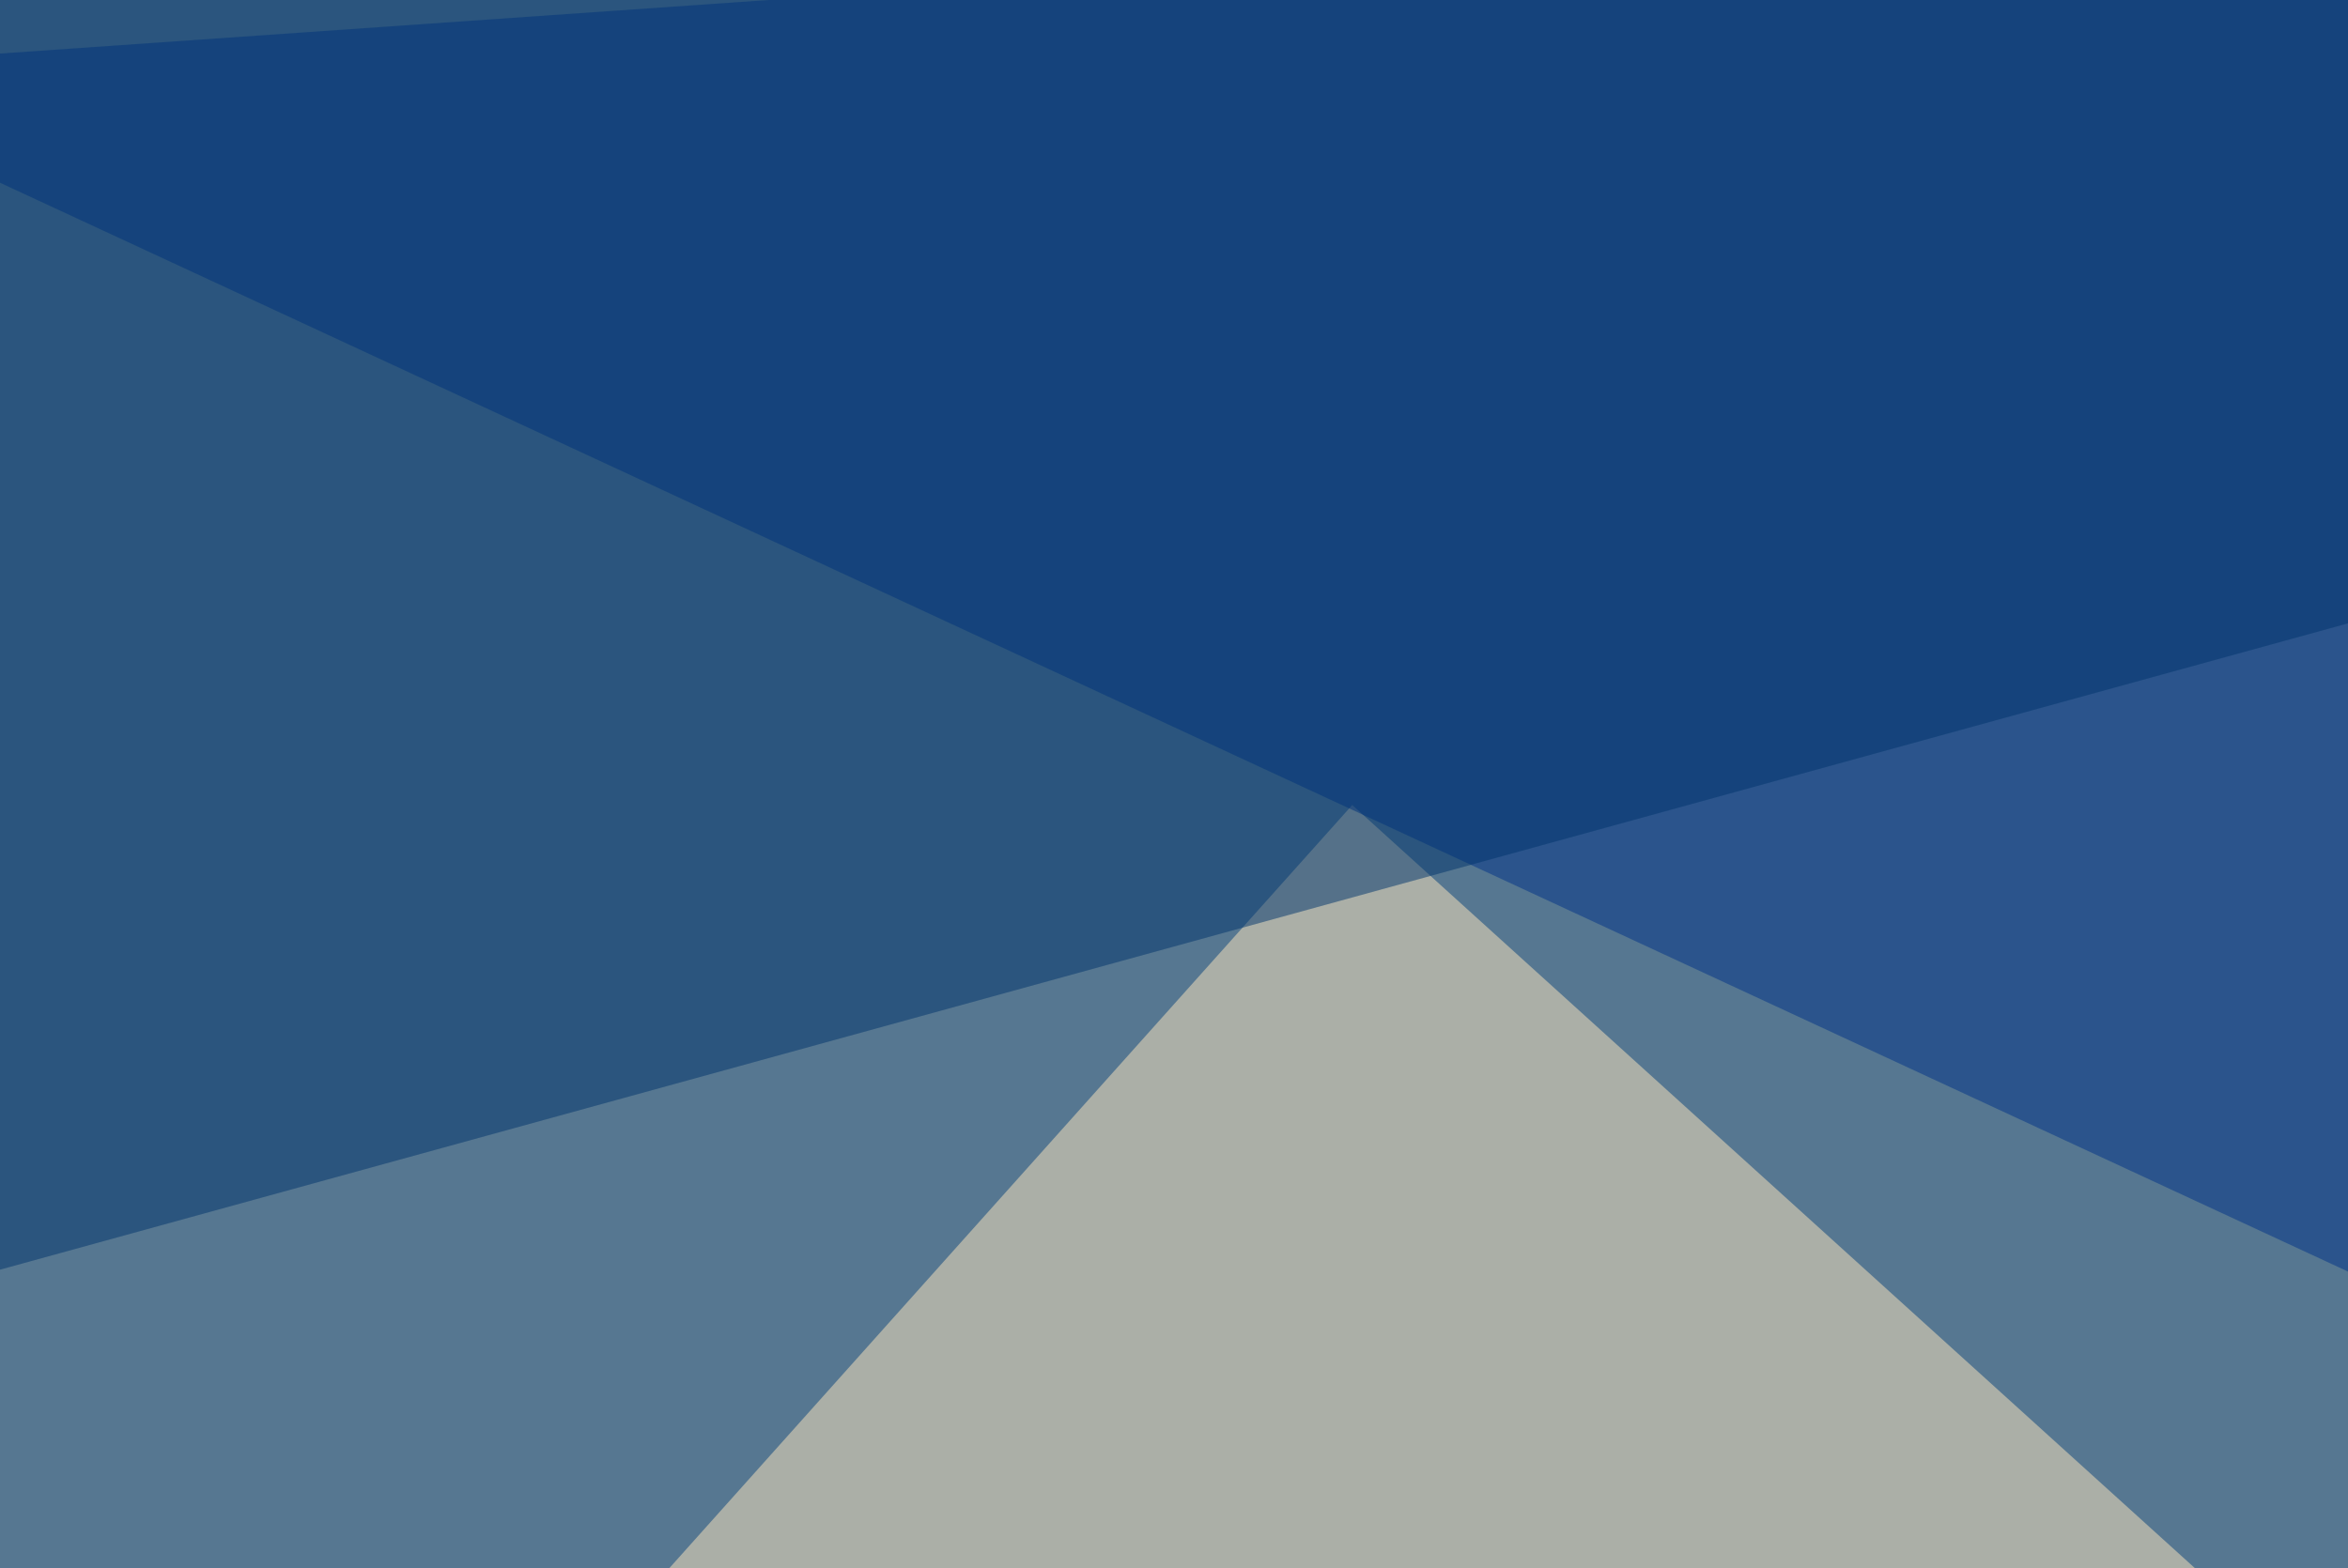
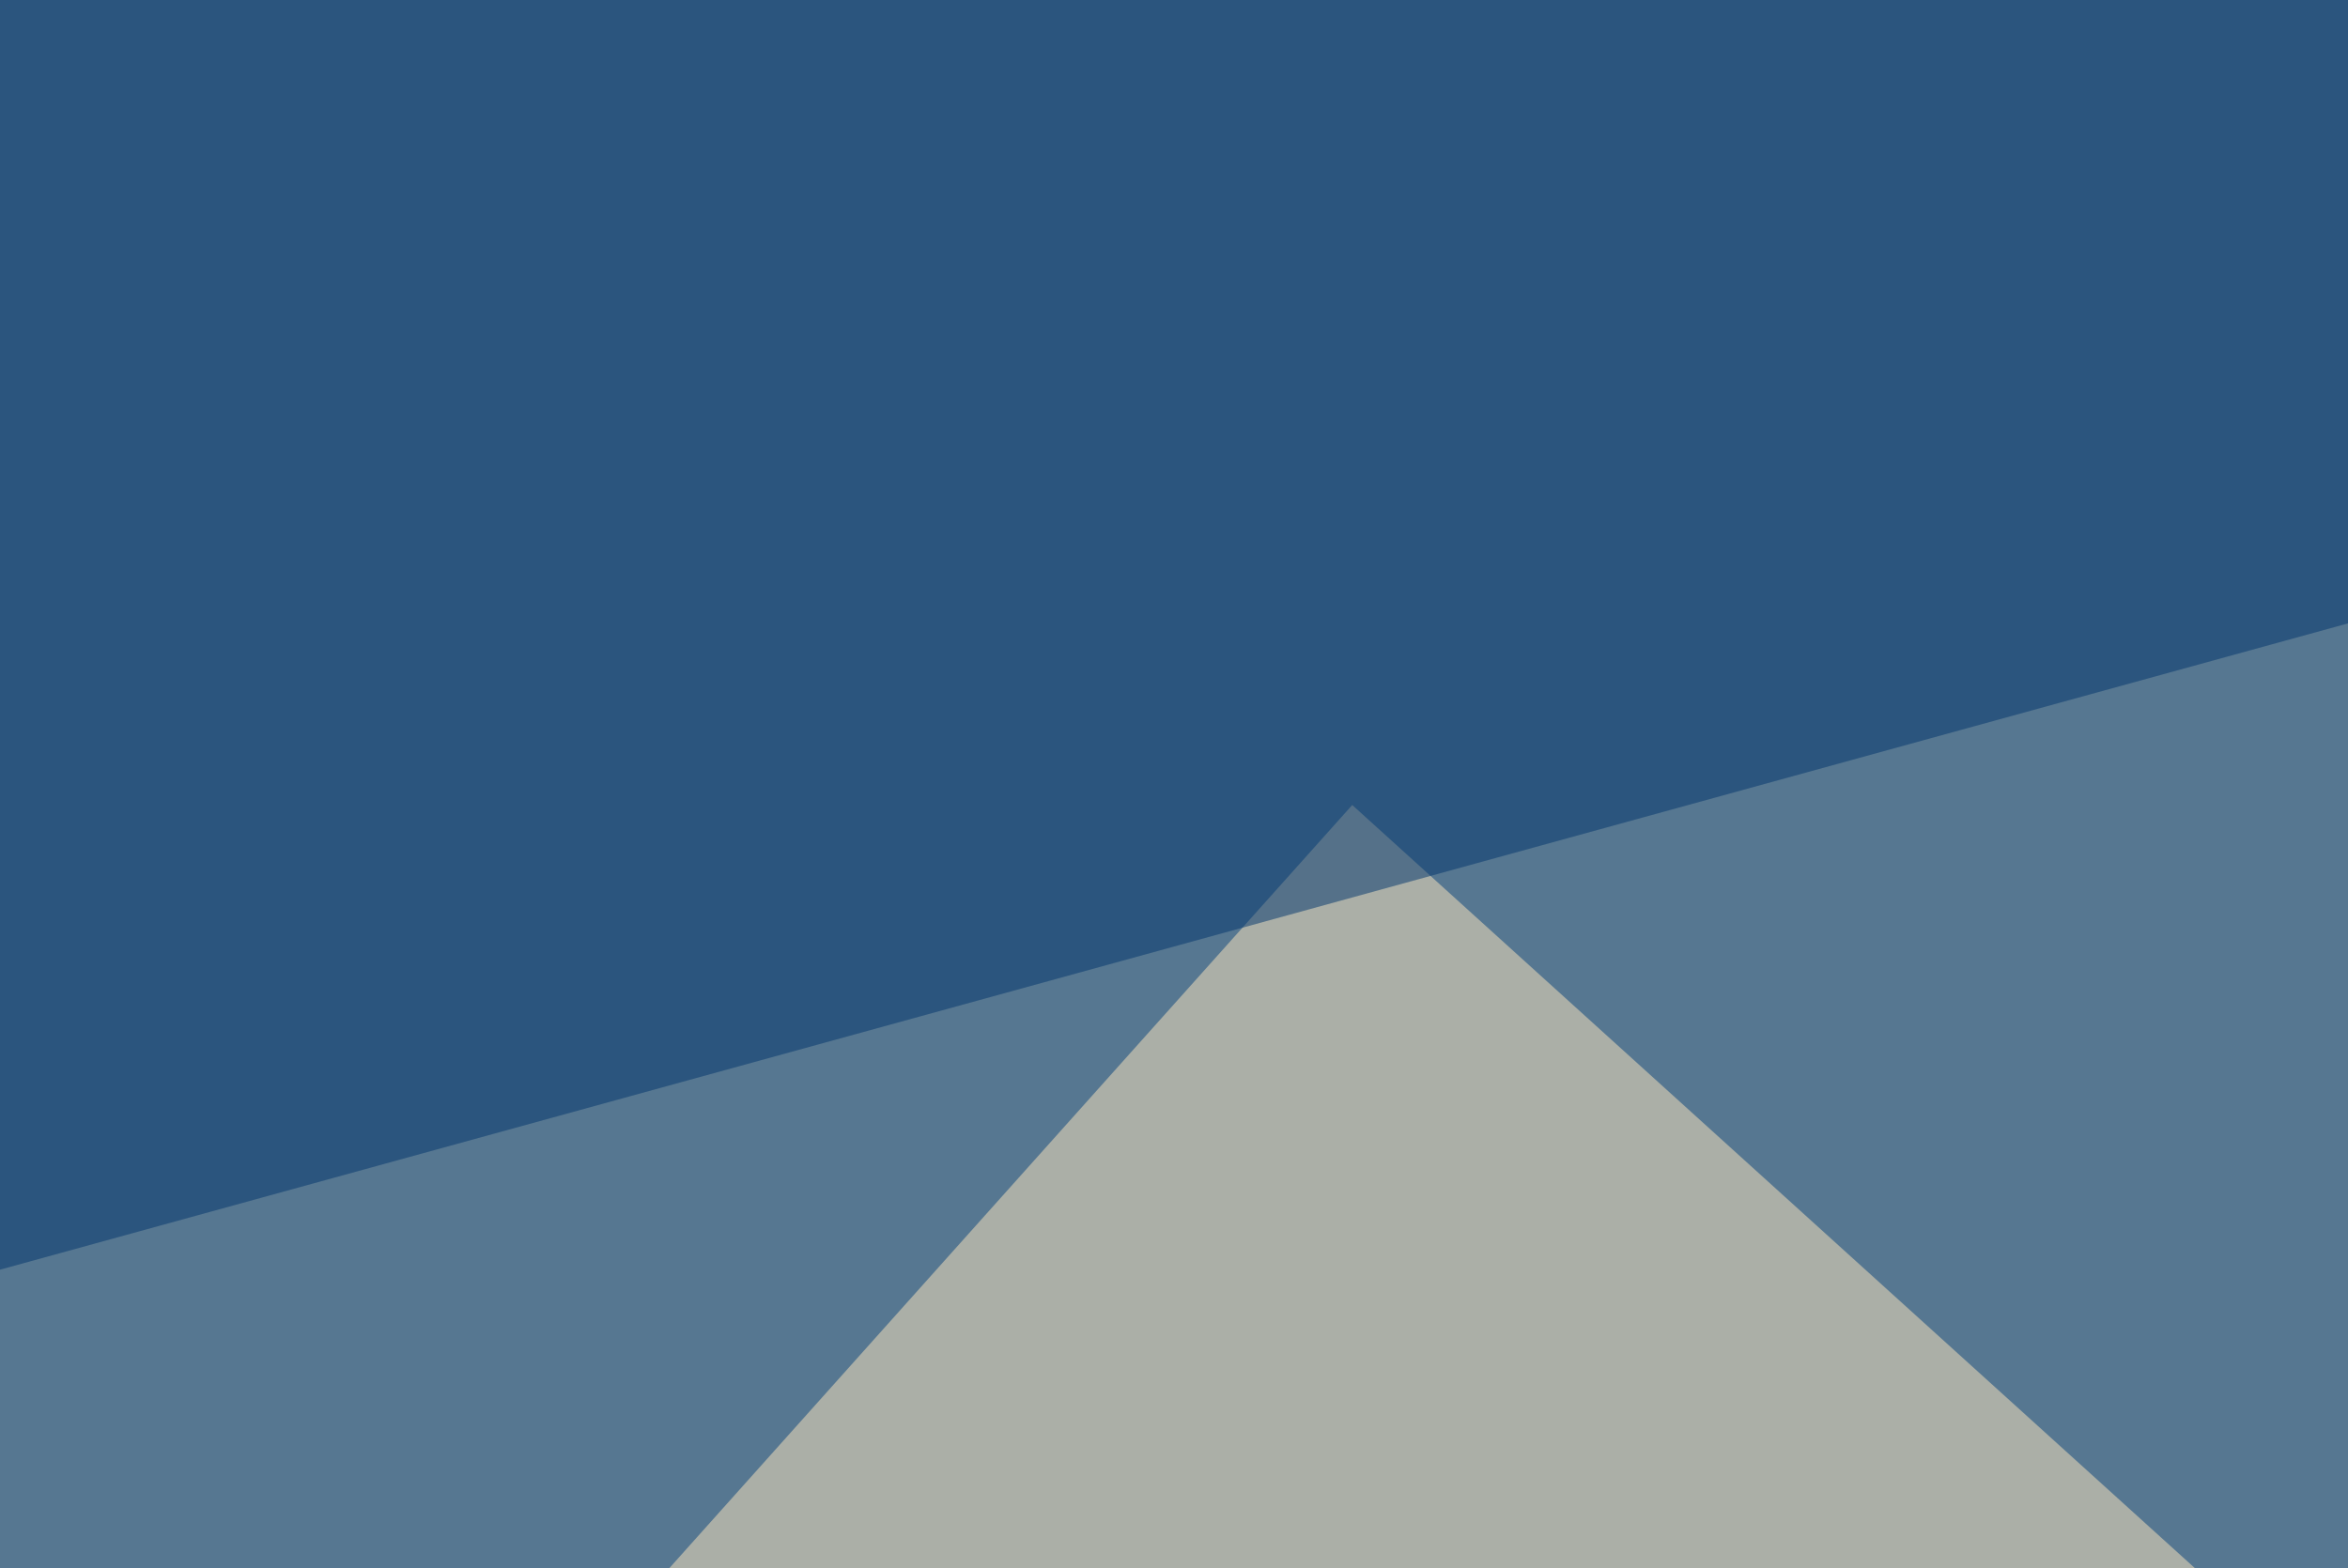
<svg xmlns="http://www.w3.org/2000/svg" width="440" height="294">
  <filter id="a">
    <feGaussianBlur stdDeviation="55" />
  </filter>
  <rect width="100%" height="100%" fill="#567791" />
  <g filter="url(#a)">
    <g fill-opacity=".5">
      <path fill="#ffe8be" d="M-45.4 484.9l298.8-334L690 546.4z" />
-       <path fill="#038" d="M725.1 370.6l70.3-416-840.8 58.6z" />
      <path fill="#00346c" d="M795.4 19L-45.4 250.5l49.8-296z" />
-       <path fill="#5d472b" d="M587.4 317.9l-378 131.8-55.6-152.3z" />
+       <path fill="#5d472b" d="M587.4 317.9l-378 131.8-55.6-152.3" />
    </g>
  </g>
</svg>